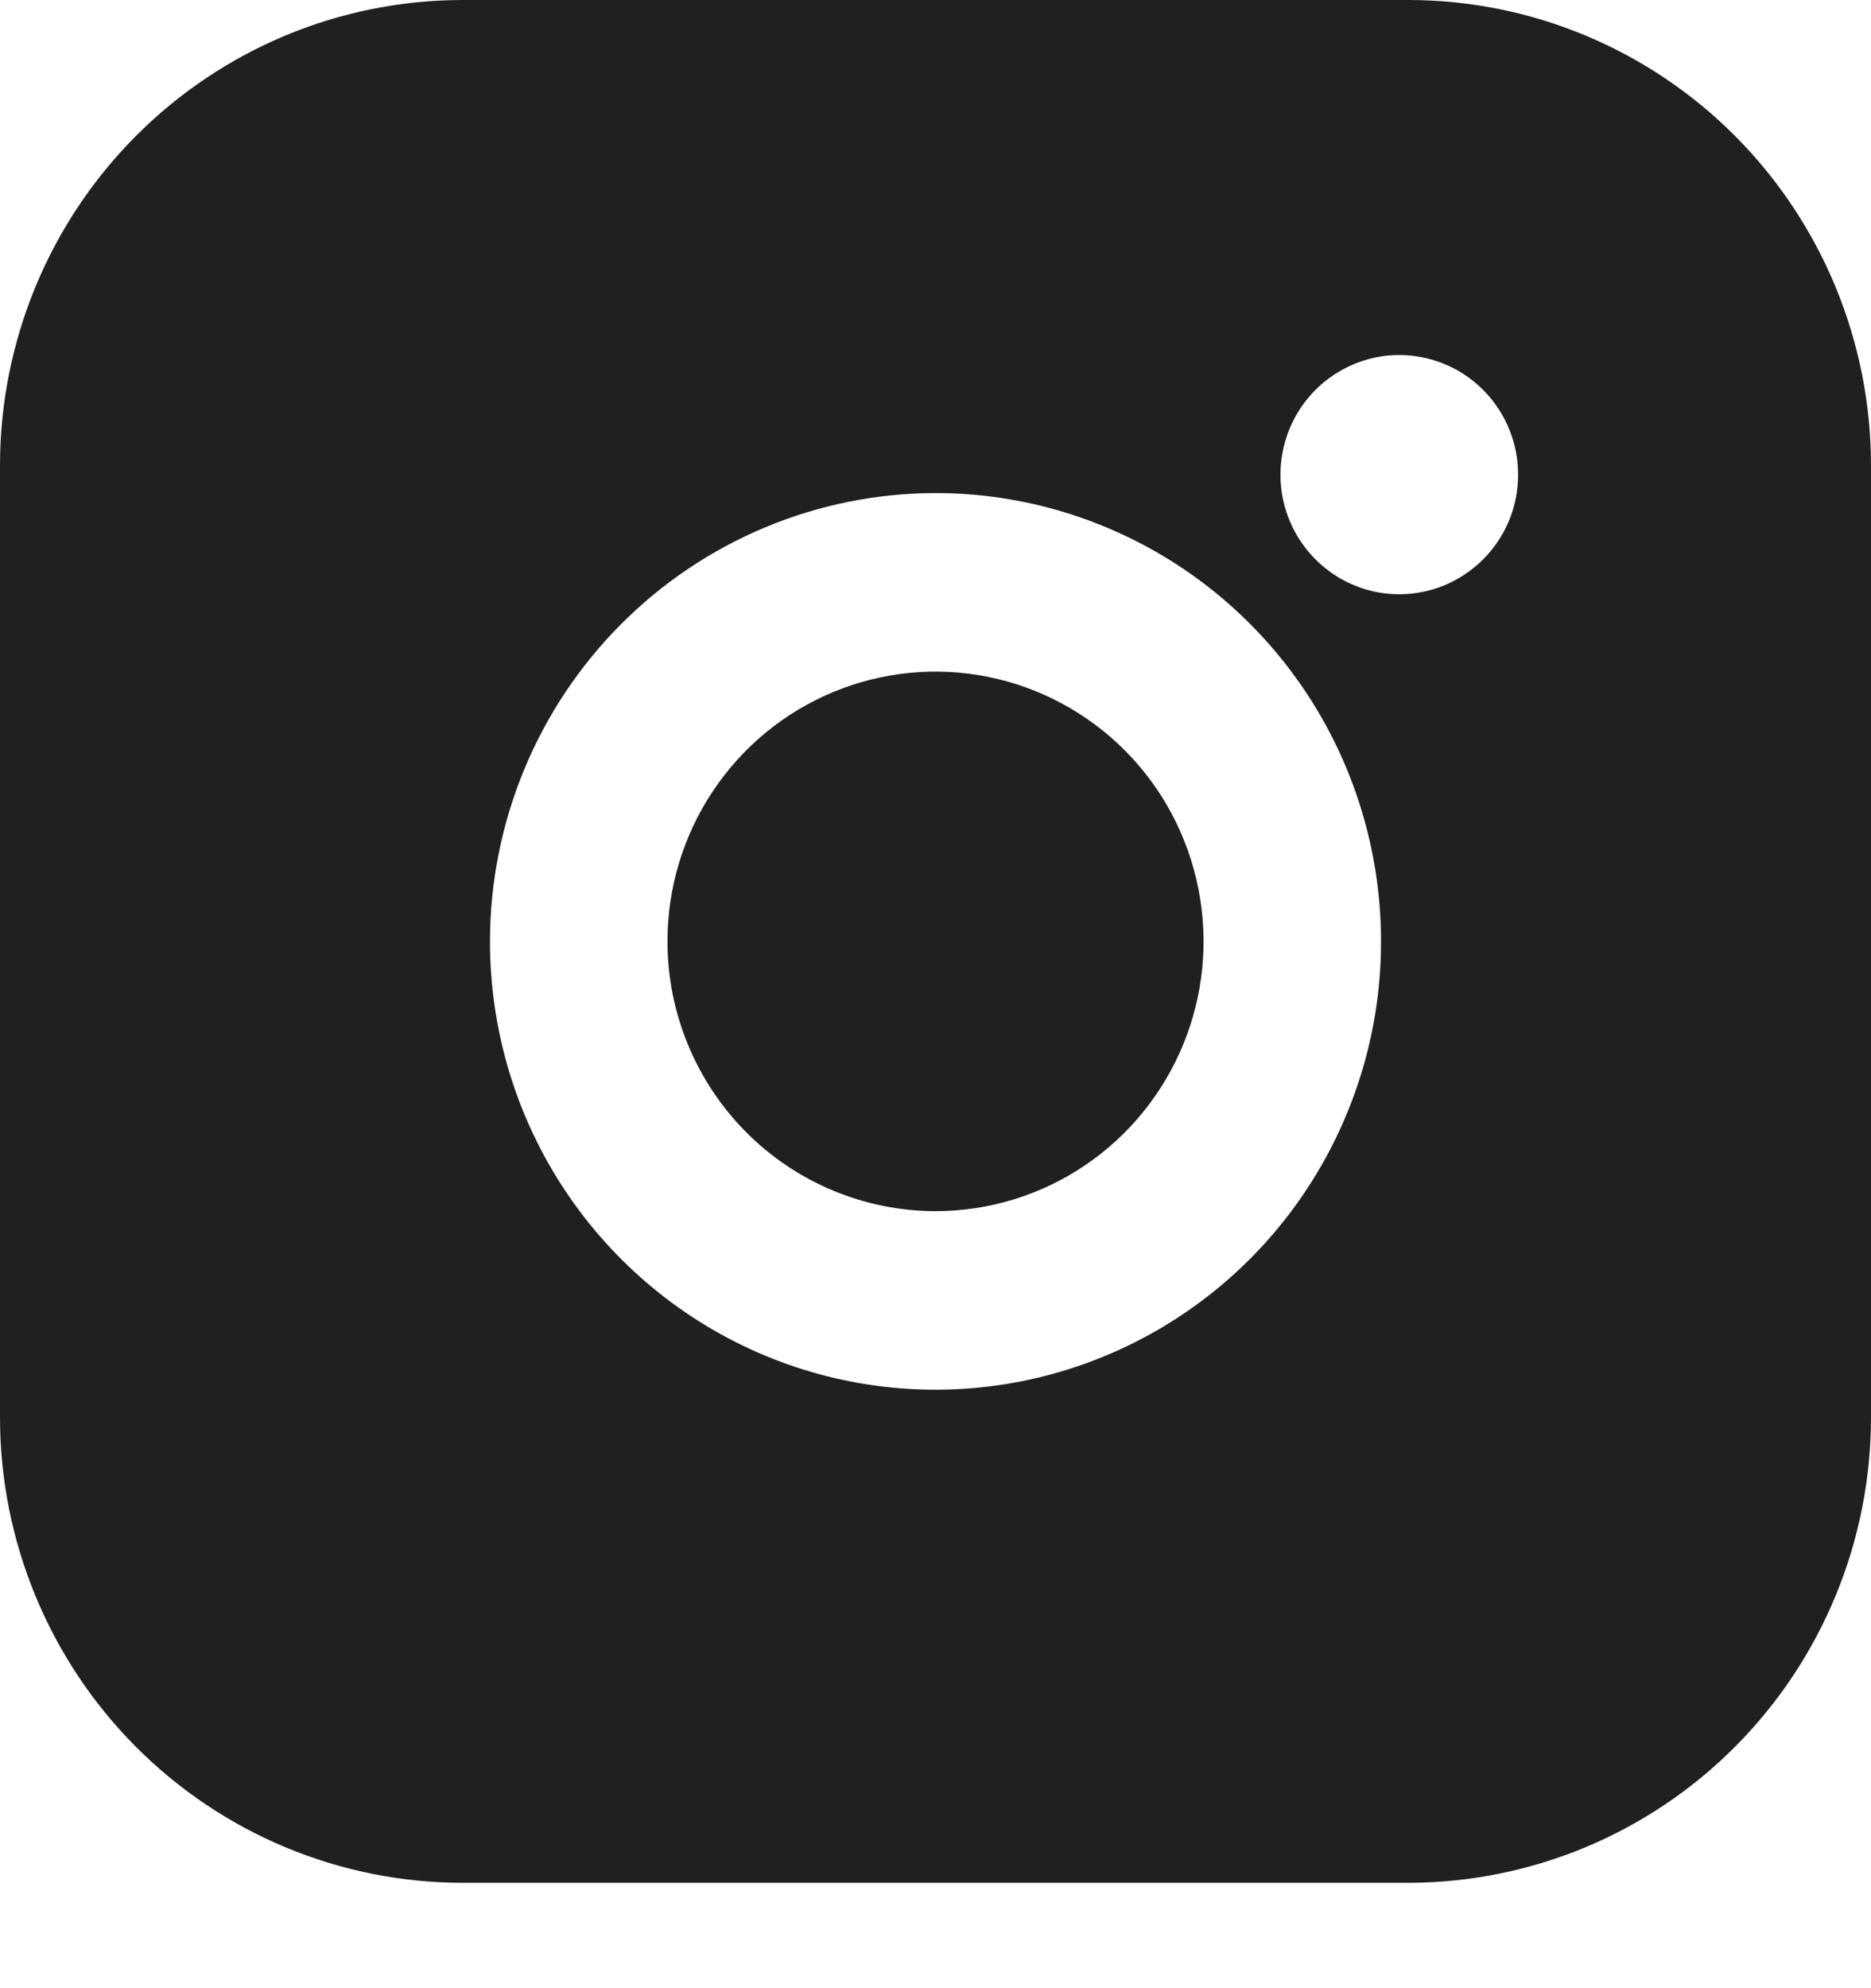
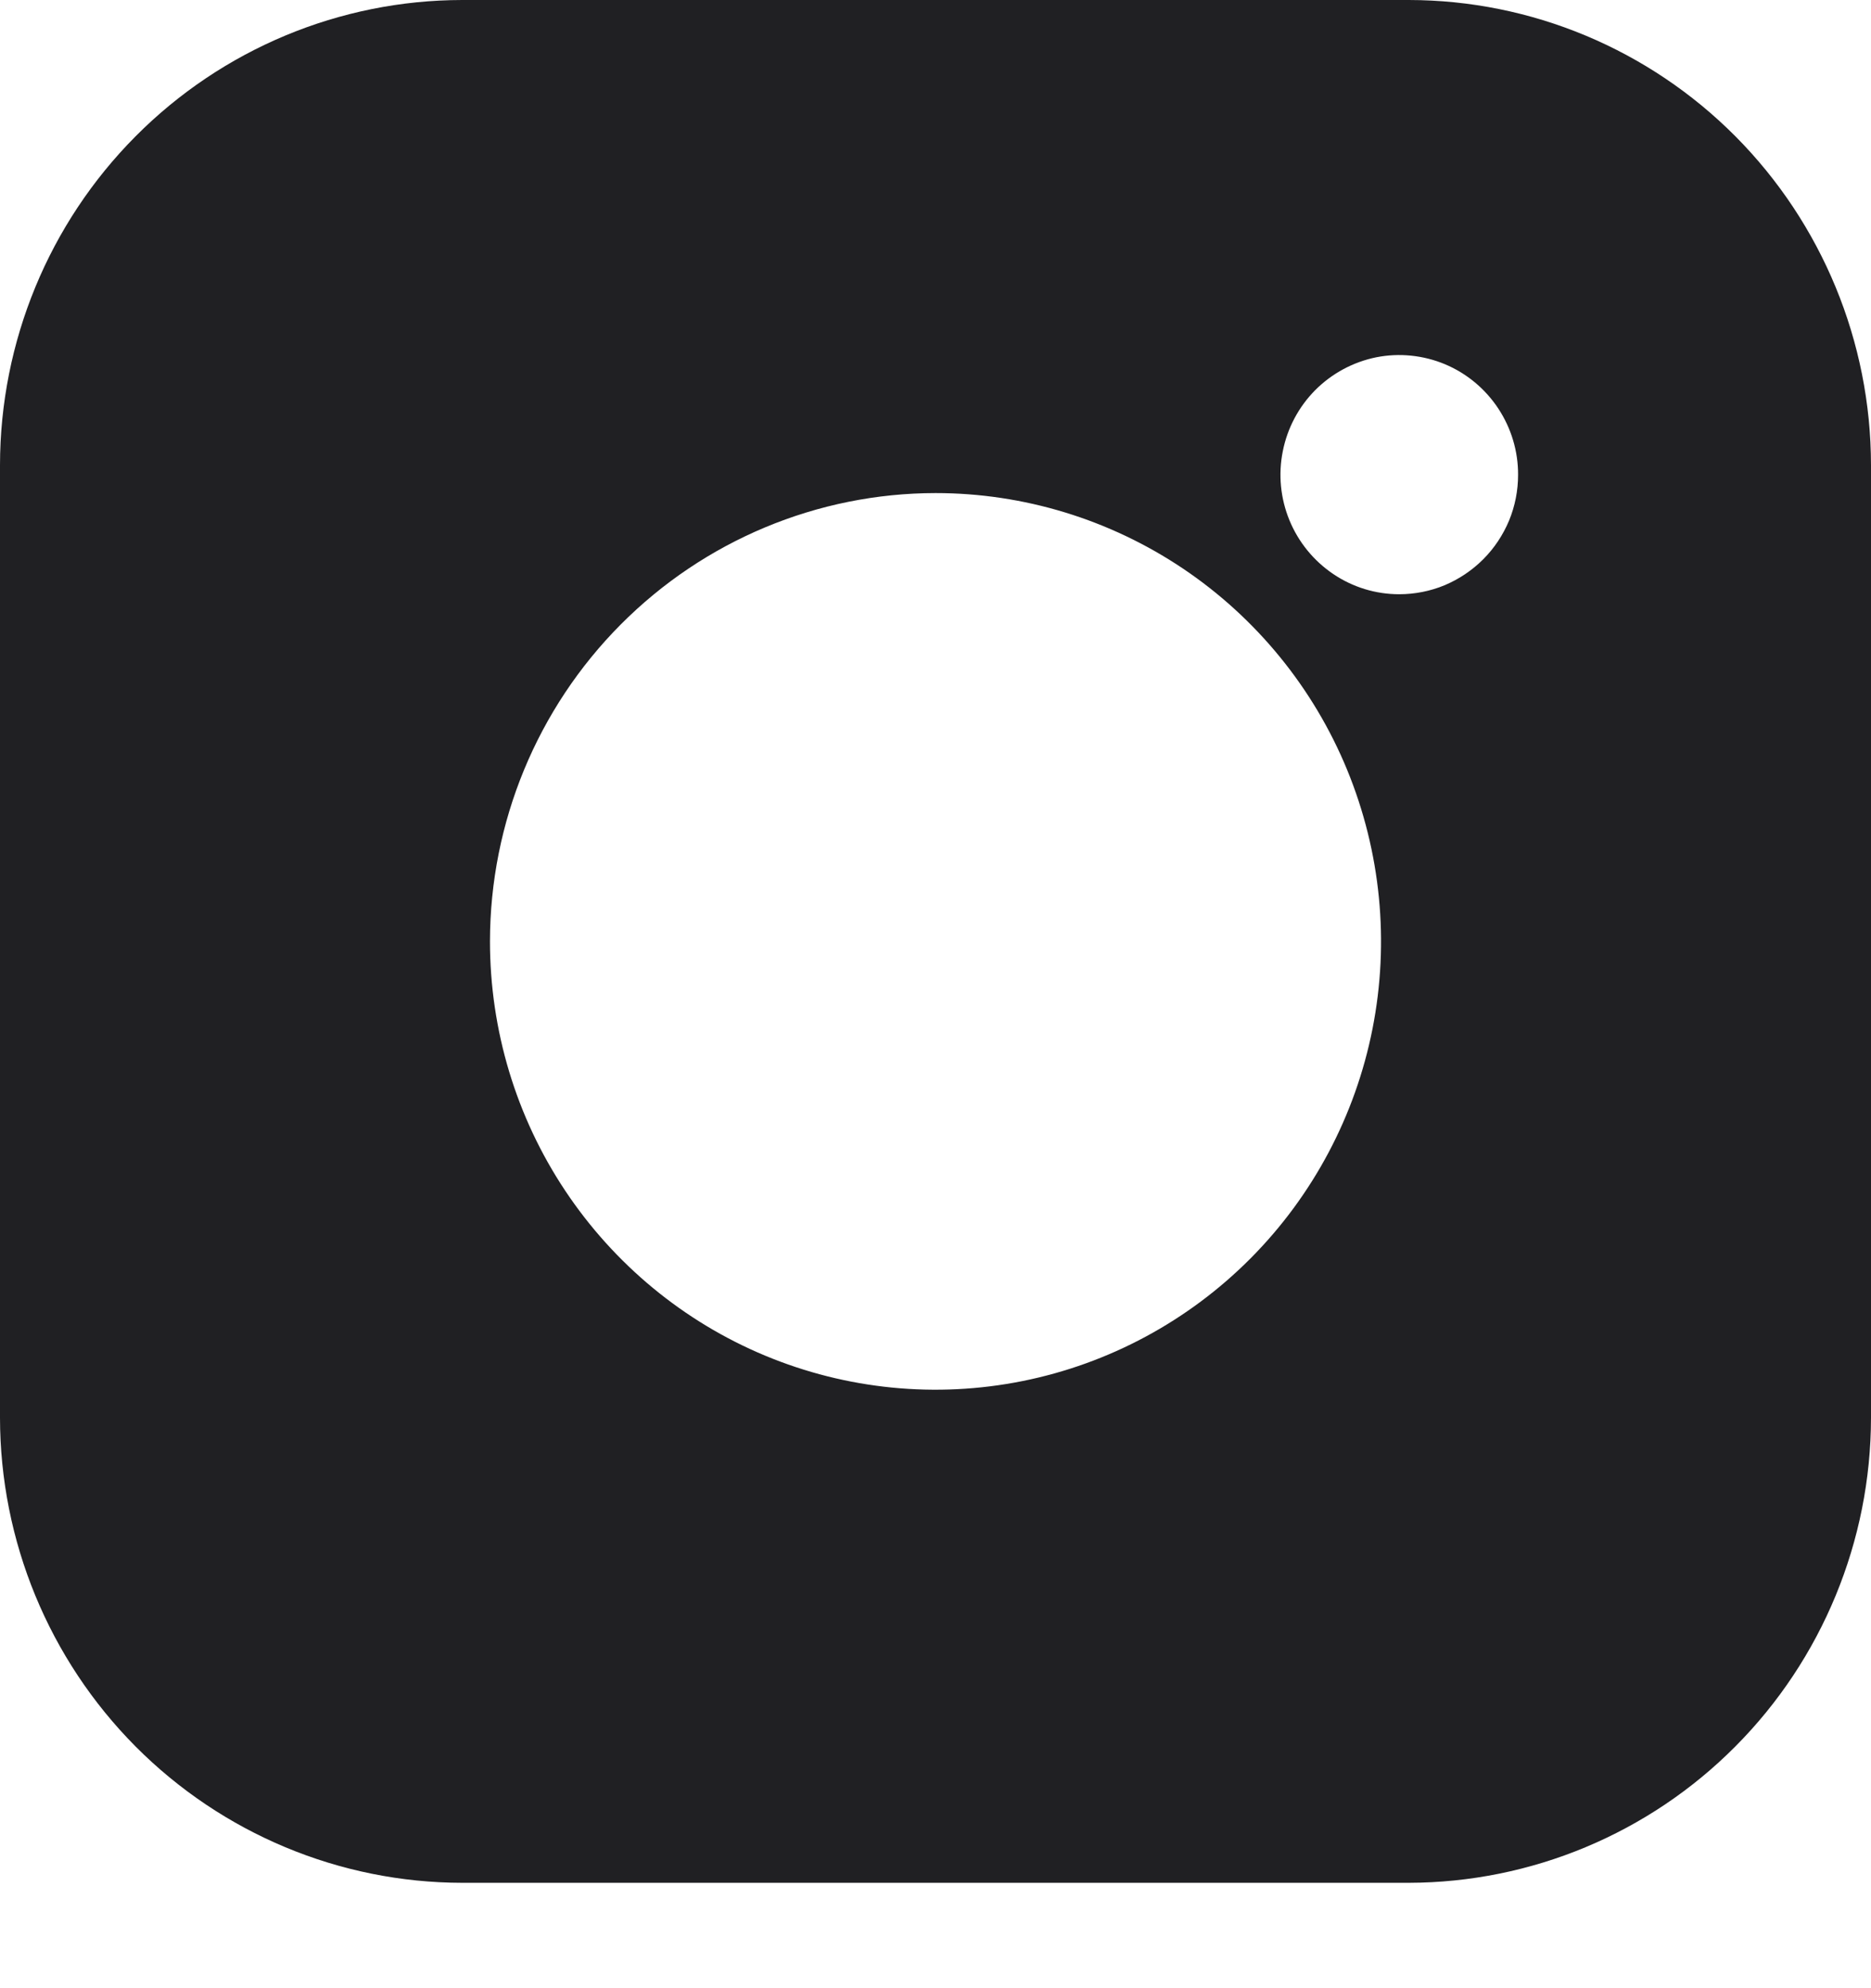
<svg xmlns="http://www.w3.org/2000/svg" width="16" height="17" viewBox="0 0 16 17" fill="none">
  <g id="Instagram">
    <path id="Vector" d="M12.047 0H3.953C2.905 0.001 1.9 0.42 1.159 1.166C0.418 1.911 0.001 2.922 0 3.977V12.122C0.001 13.176 0.418 14.187 1.159 14.933C1.9 15.678 2.905 16.098 3.953 16.099H12.047C13.095 16.097 14.1 15.678 14.841 14.932C15.582 14.187 15.999 13.176 16 12.122V3.977C15.999 2.923 15.582 1.912 14.841 1.166C14.1 0.421 13.095 0.001 12.047 0ZM11.965 5.081C11.764 5.081 11.568 5.021 11.401 4.908C11.234 4.795 11.104 4.636 11.027 4.449C10.95 4.262 10.93 4.056 10.97 3.858C11.009 3.66 11.106 3.478 11.248 3.335C11.391 3.192 11.572 3.095 11.769 3.055C11.966 3.016 12.171 3.037 12.356 3.114C12.542 3.192 12.7 3.323 12.812 3.492C12.923 3.66 12.983 3.858 12.982 4.06C12.982 4.194 12.956 4.327 12.905 4.451C12.853 4.575 12.778 4.688 12.684 4.782C12.589 4.877 12.477 4.952 12.354 5.004C12.231 5.055 12.098 5.081 11.965 5.081ZM8 4.216C8.754 4.216 9.49 4.441 10.117 4.862C10.743 5.283 11.232 5.882 11.52 6.582C11.808 7.283 11.884 8.053 11.737 8.797C11.59 9.541 11.227 10.224 10.694 10.76C10.161 11.296 9.482 11.661 8.743 11.809C8.004 11.957 7.238 11.881 6.542 11.591C5.846 11.301 5.251 10.809 4.832 10.179C4.413 9.549 4.19 8.807 4.19 8.049C4.191 7.033 4.593 6.059 5.308 5.34C6.022 4.622 6.99 4.217 8 4.216Z" fill="#202023" />
-     <path id="Vector_2" d="M8 10.356C8.453 10.356 8.897 10.221 9.274 9.967C9.651 9.714 9.944 9.353 10.118 8.932C10.291 8.511 10.337 8.047 10.248 7.599C10.16 7.152 9.942 6.741 9.621 6.418C9.3 6.096 8.892 5.876 8.447 5.787C8.003 5.698 7.542 5.744 7.123 5.918C6.704 6.093 6.346 6.388 6.094 6.768C5.842 7.147 5.708 7.593 5.708 8.049C5.708 8.661 5.95 9.247 6.38 9.68C6.809 10.112 7.392 10.355 8 10.356Z" fill="#202023" />
  </g>
</svg>